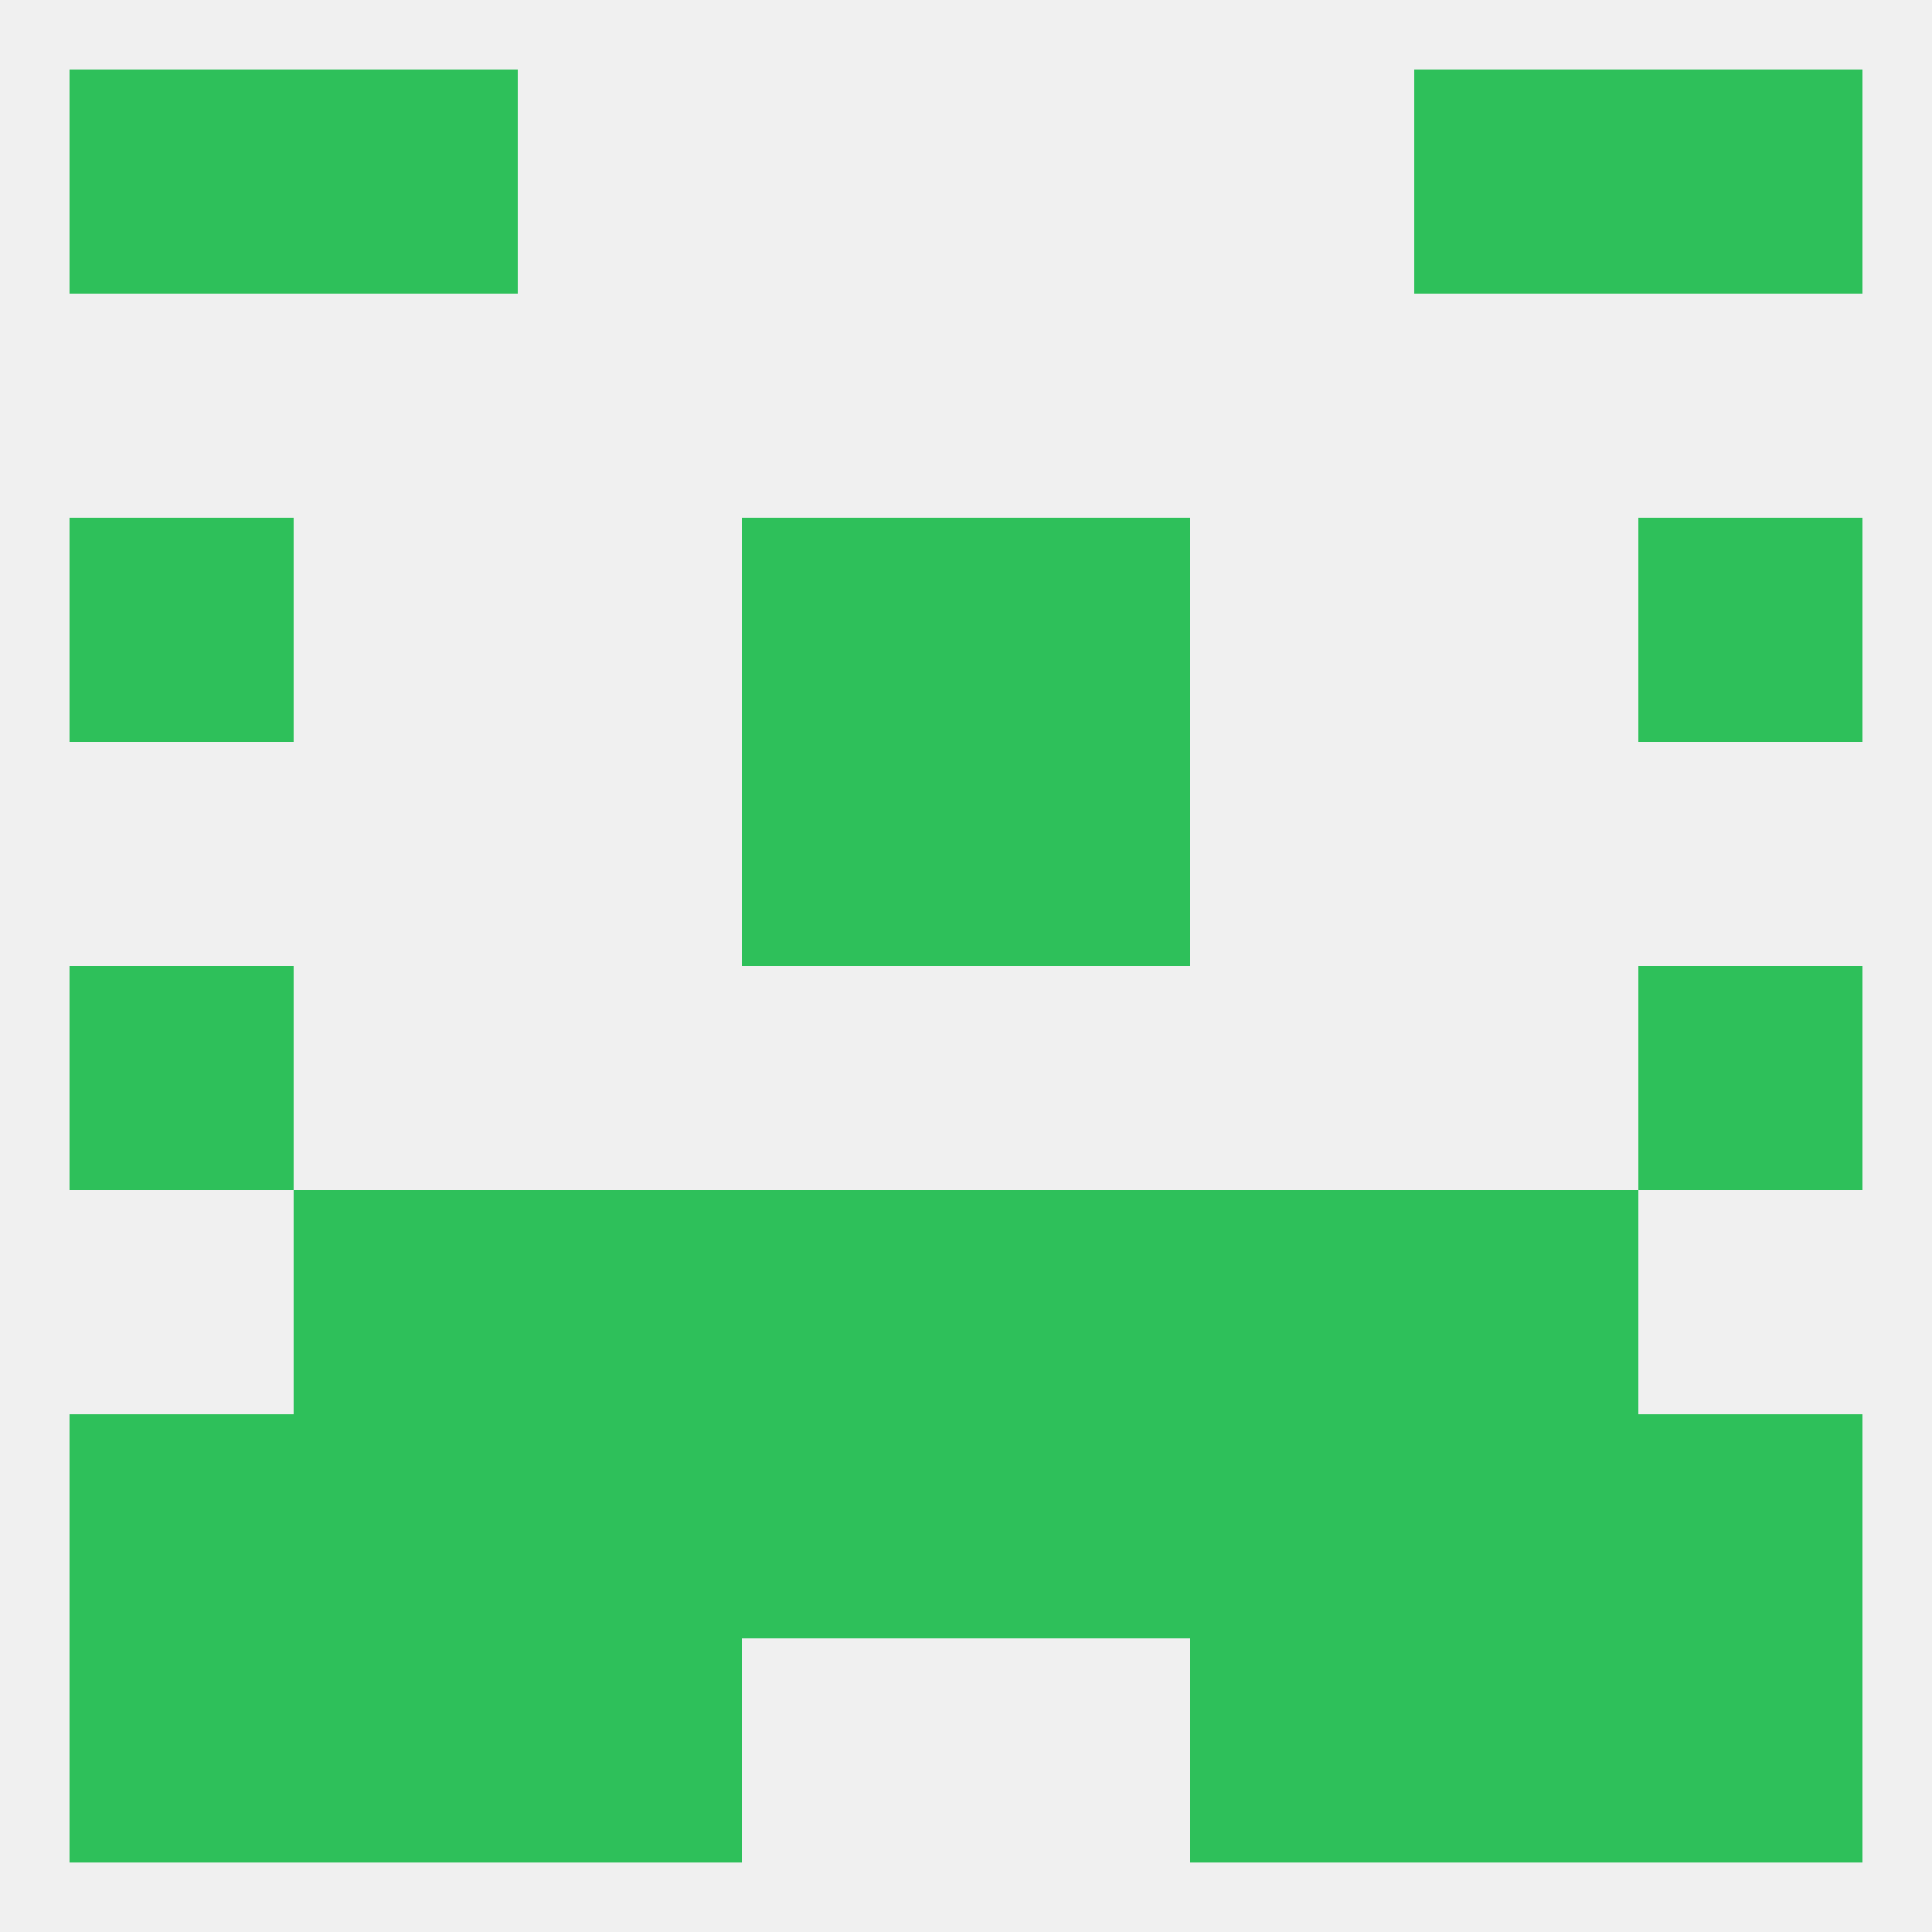
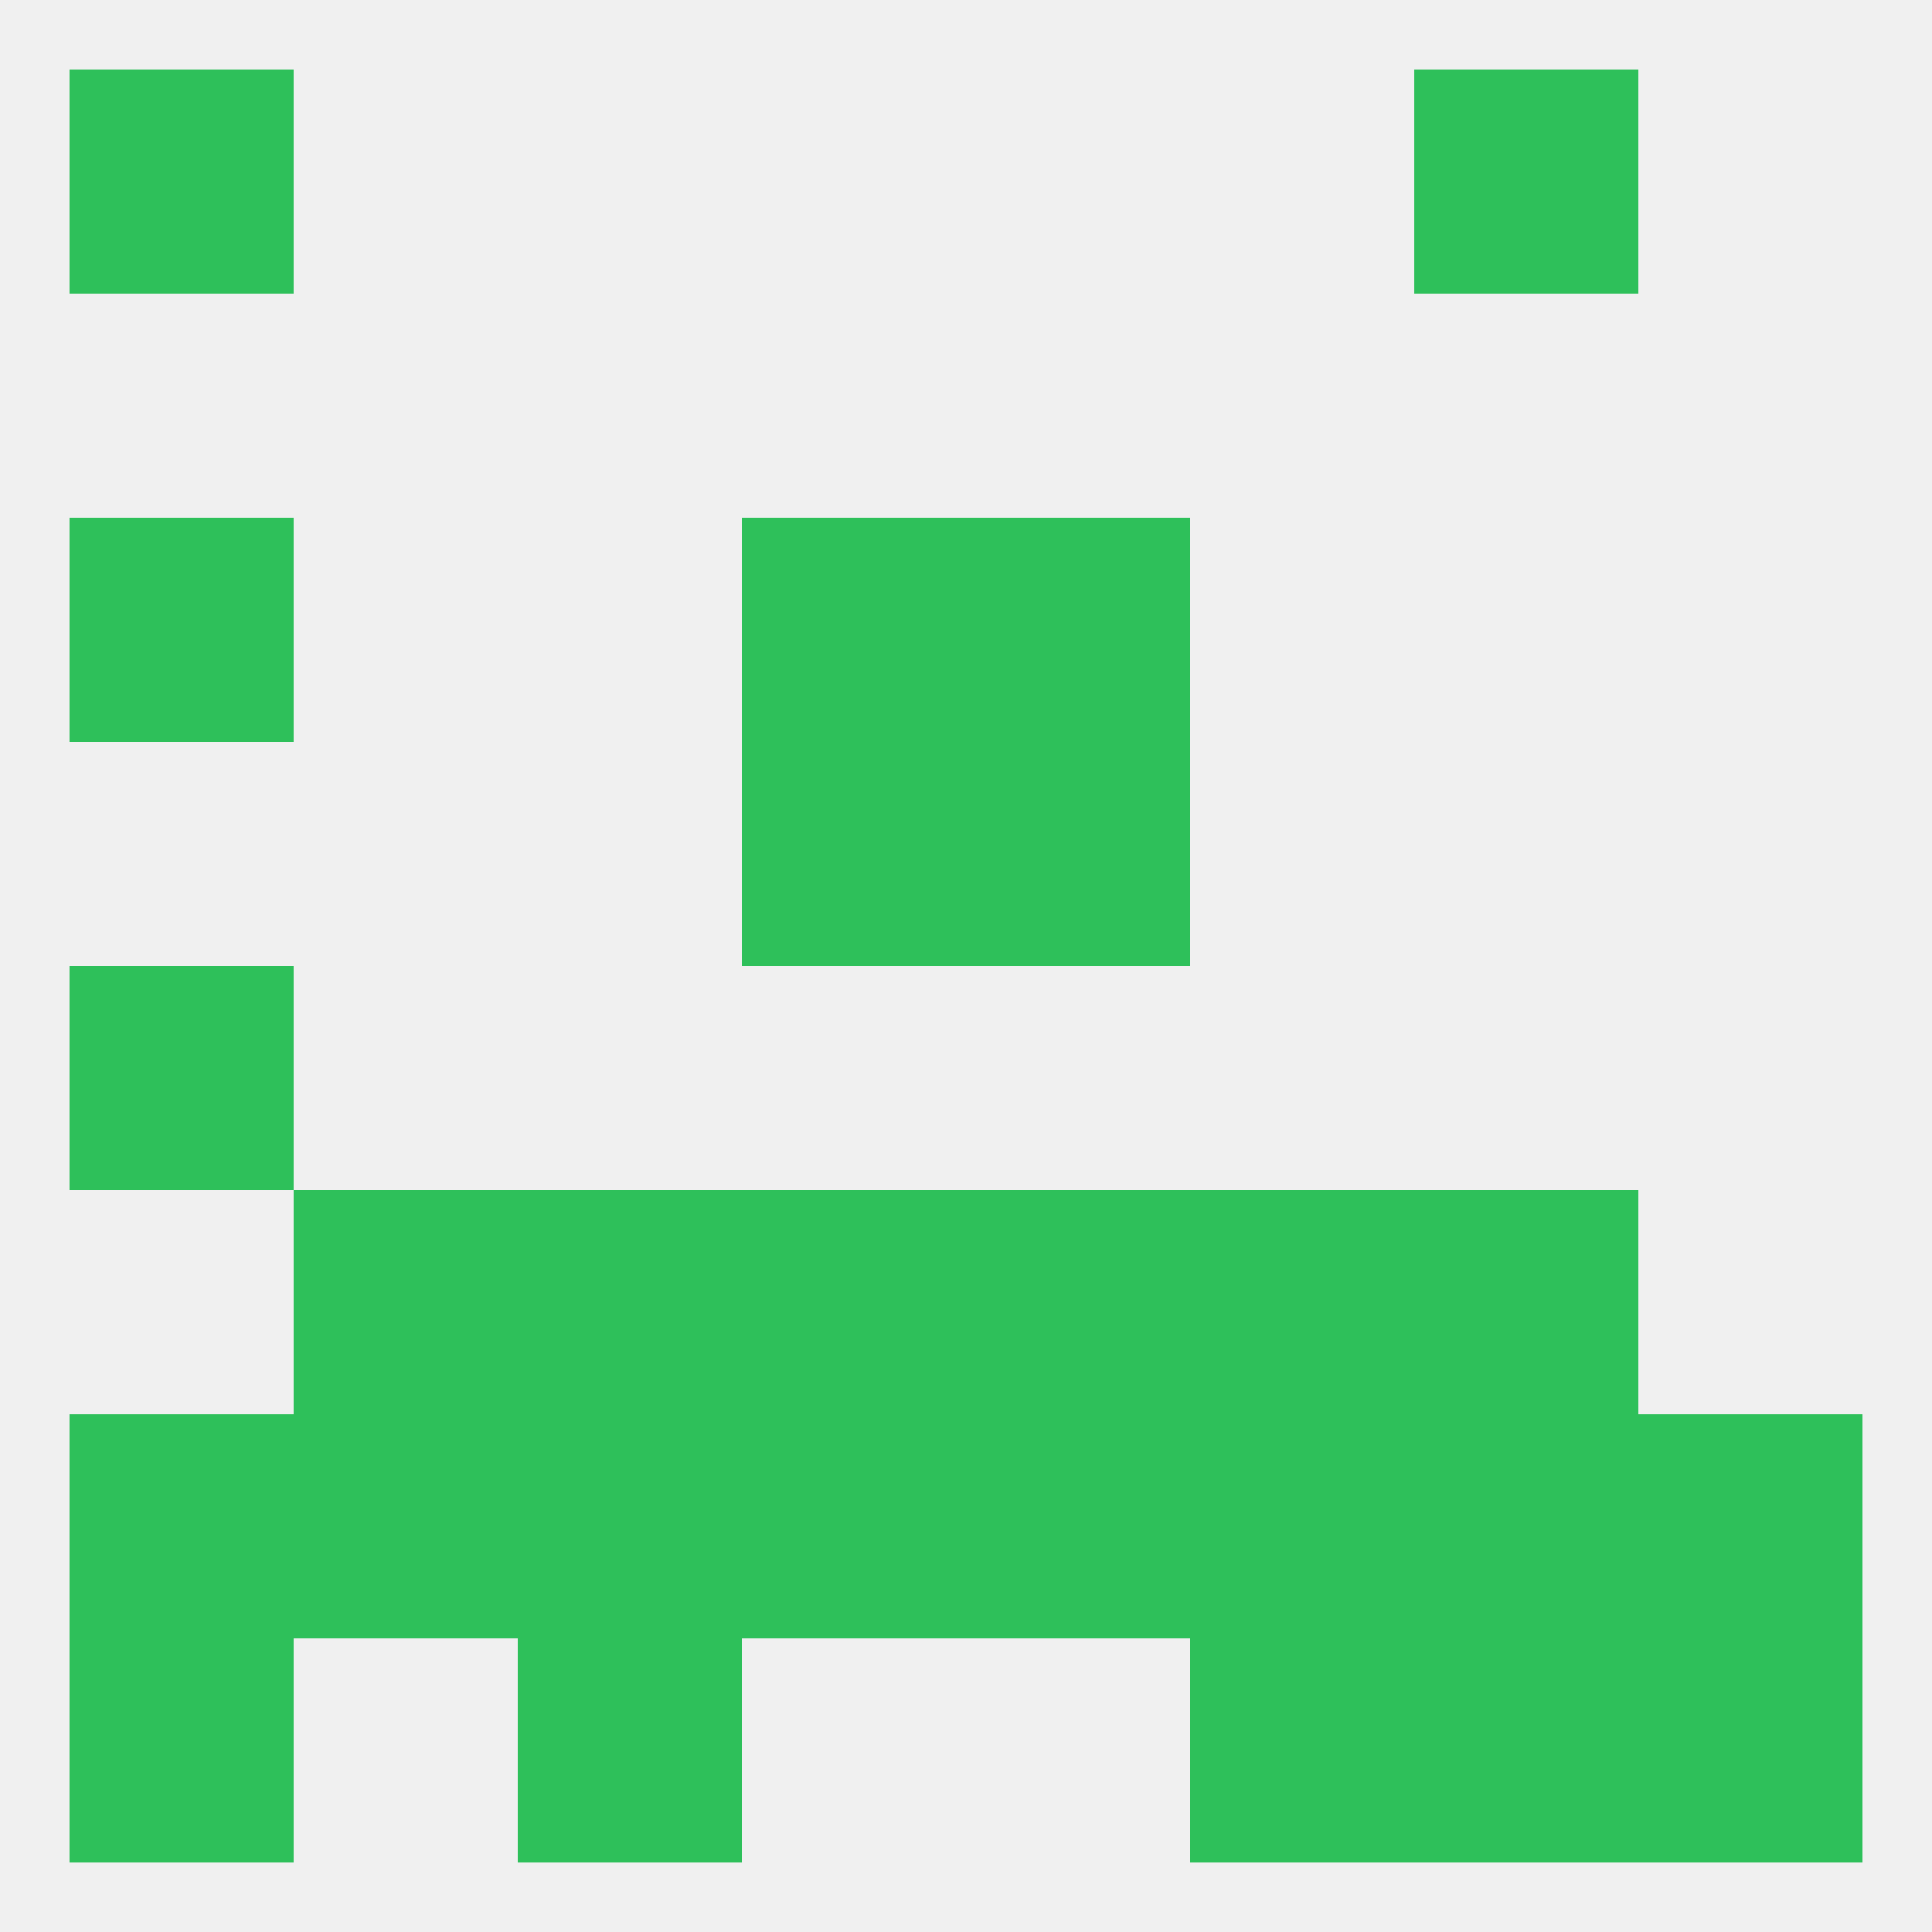
<svg xmlns="http://www.w3.org/2000/svg" version="1.1" baseprofile="full" width="250" height="250" viewBox="0 0 250 250">
  <rect width="100%" height="100%" fill="rgba(240,240,240,255)" />
  <rect x="9" y="125" width="29" height="29" fill="rgba(46,192,90,255)" />
-   <rect x="212" y="125" width="29" height="29" fill="rgba(46,192,90,255)" />
  <rect x="9" y="67" width="29" height="29" fill="rgba(46,192,90,255)" />
-   <rect x="212" y="67" width="29" height="29" fill="rgba(46,192,90,255)" />
  <rect x="96" y="67" width="29" height="29" fill="rgba(46,192,90,255)" />
  <rect x="125" y="67" width="29" height="29" fill="rgba(46,192,90,255)" />
  <rect x="96" y="96" width="29" height="29" fill="rgba(46,192,90,255)" />
  <rect x="125" y="96" width="29" height="29" fill="rgba(46,192,90,255)" />
  <rect x="154" y="154" width="29" height="29" fill="rgba(46,192,90,255)" />
  <rect x="38" y="154" width="29" height="29" fill="rgba(46,192,90,255)" />
  <rect x="183" y="154" width="29" height="29" fill="rgba(46,192,90,255)" />
  <rect x="96" y="154" width="29" height="29" fill="rgba(46,192,90,255)" />
  <rect x="125" y="154" width="29" height="29" fill="rgba(46,192,90,255)" />
  <rect x="67" y="154" width="29" height="29" fill="rgba(46,192,90,255)" />
  <rect x="125" y="183" width="29" height="29" fill="rgba(46,192,90,255)" />
  <rect x="9" y="183" width="29" height="29" fill="rgba(46,192,90,255)" />
  <rect x="212" y="183" width="29" height="29" fill="rgba(46,192,90,255)" />
  <rect x="38" y="183" width="29" height="29" fill="rgba(46,192,90,255)" />
  <rect x="183" y="183" width="29" height="29" fill="rgba(46,192,90,255)" />
  <rect x="67" y="183" width="29" height="29" fill="rgba(46,192,90,255)" />
  <rect x="154" y="183" width="29" height="29" fill="rgba(46,192,90,255)" />
  <rect x="96" y="183" width="29" height="29" fill="rgba(46,192,90,255)" />
  <rect x="67" y="212" width="29" height="29" fill="rgba(46,192,90,255)" />
  <rect x="154" y="212" width="29" height="29" fill="rgba(46,192,90,255)" />
-   <rect x="38" y="212" width="29" height="29" fill="rgba(46,192,90,255)" />
  <rect x="183" y="212" width="29" height="29" fill="rgba(46,192,90,255)" />
  <rect x="9" y="212" width="29" height="29" fill="rgba(46,192,90,255)" />
  <rect x="212" y="212" width="29" height="29" fill="rgba(46,192,90,255)" />
  <rect x="183" y="9" width="29" height="29" fill="rgba(46,192,90,255)" />
  <rect x="9" y="9" width="29" height="29" fill="rgba(46,192,90,255)" />
-   <rect x="212" y="9" width="29" height="29" fill="rgba(46,192,90,255)" />
-   <rect x="38" y="9" width="29" height="29" fill="rgba(46,192,90,255)" />
</svg>